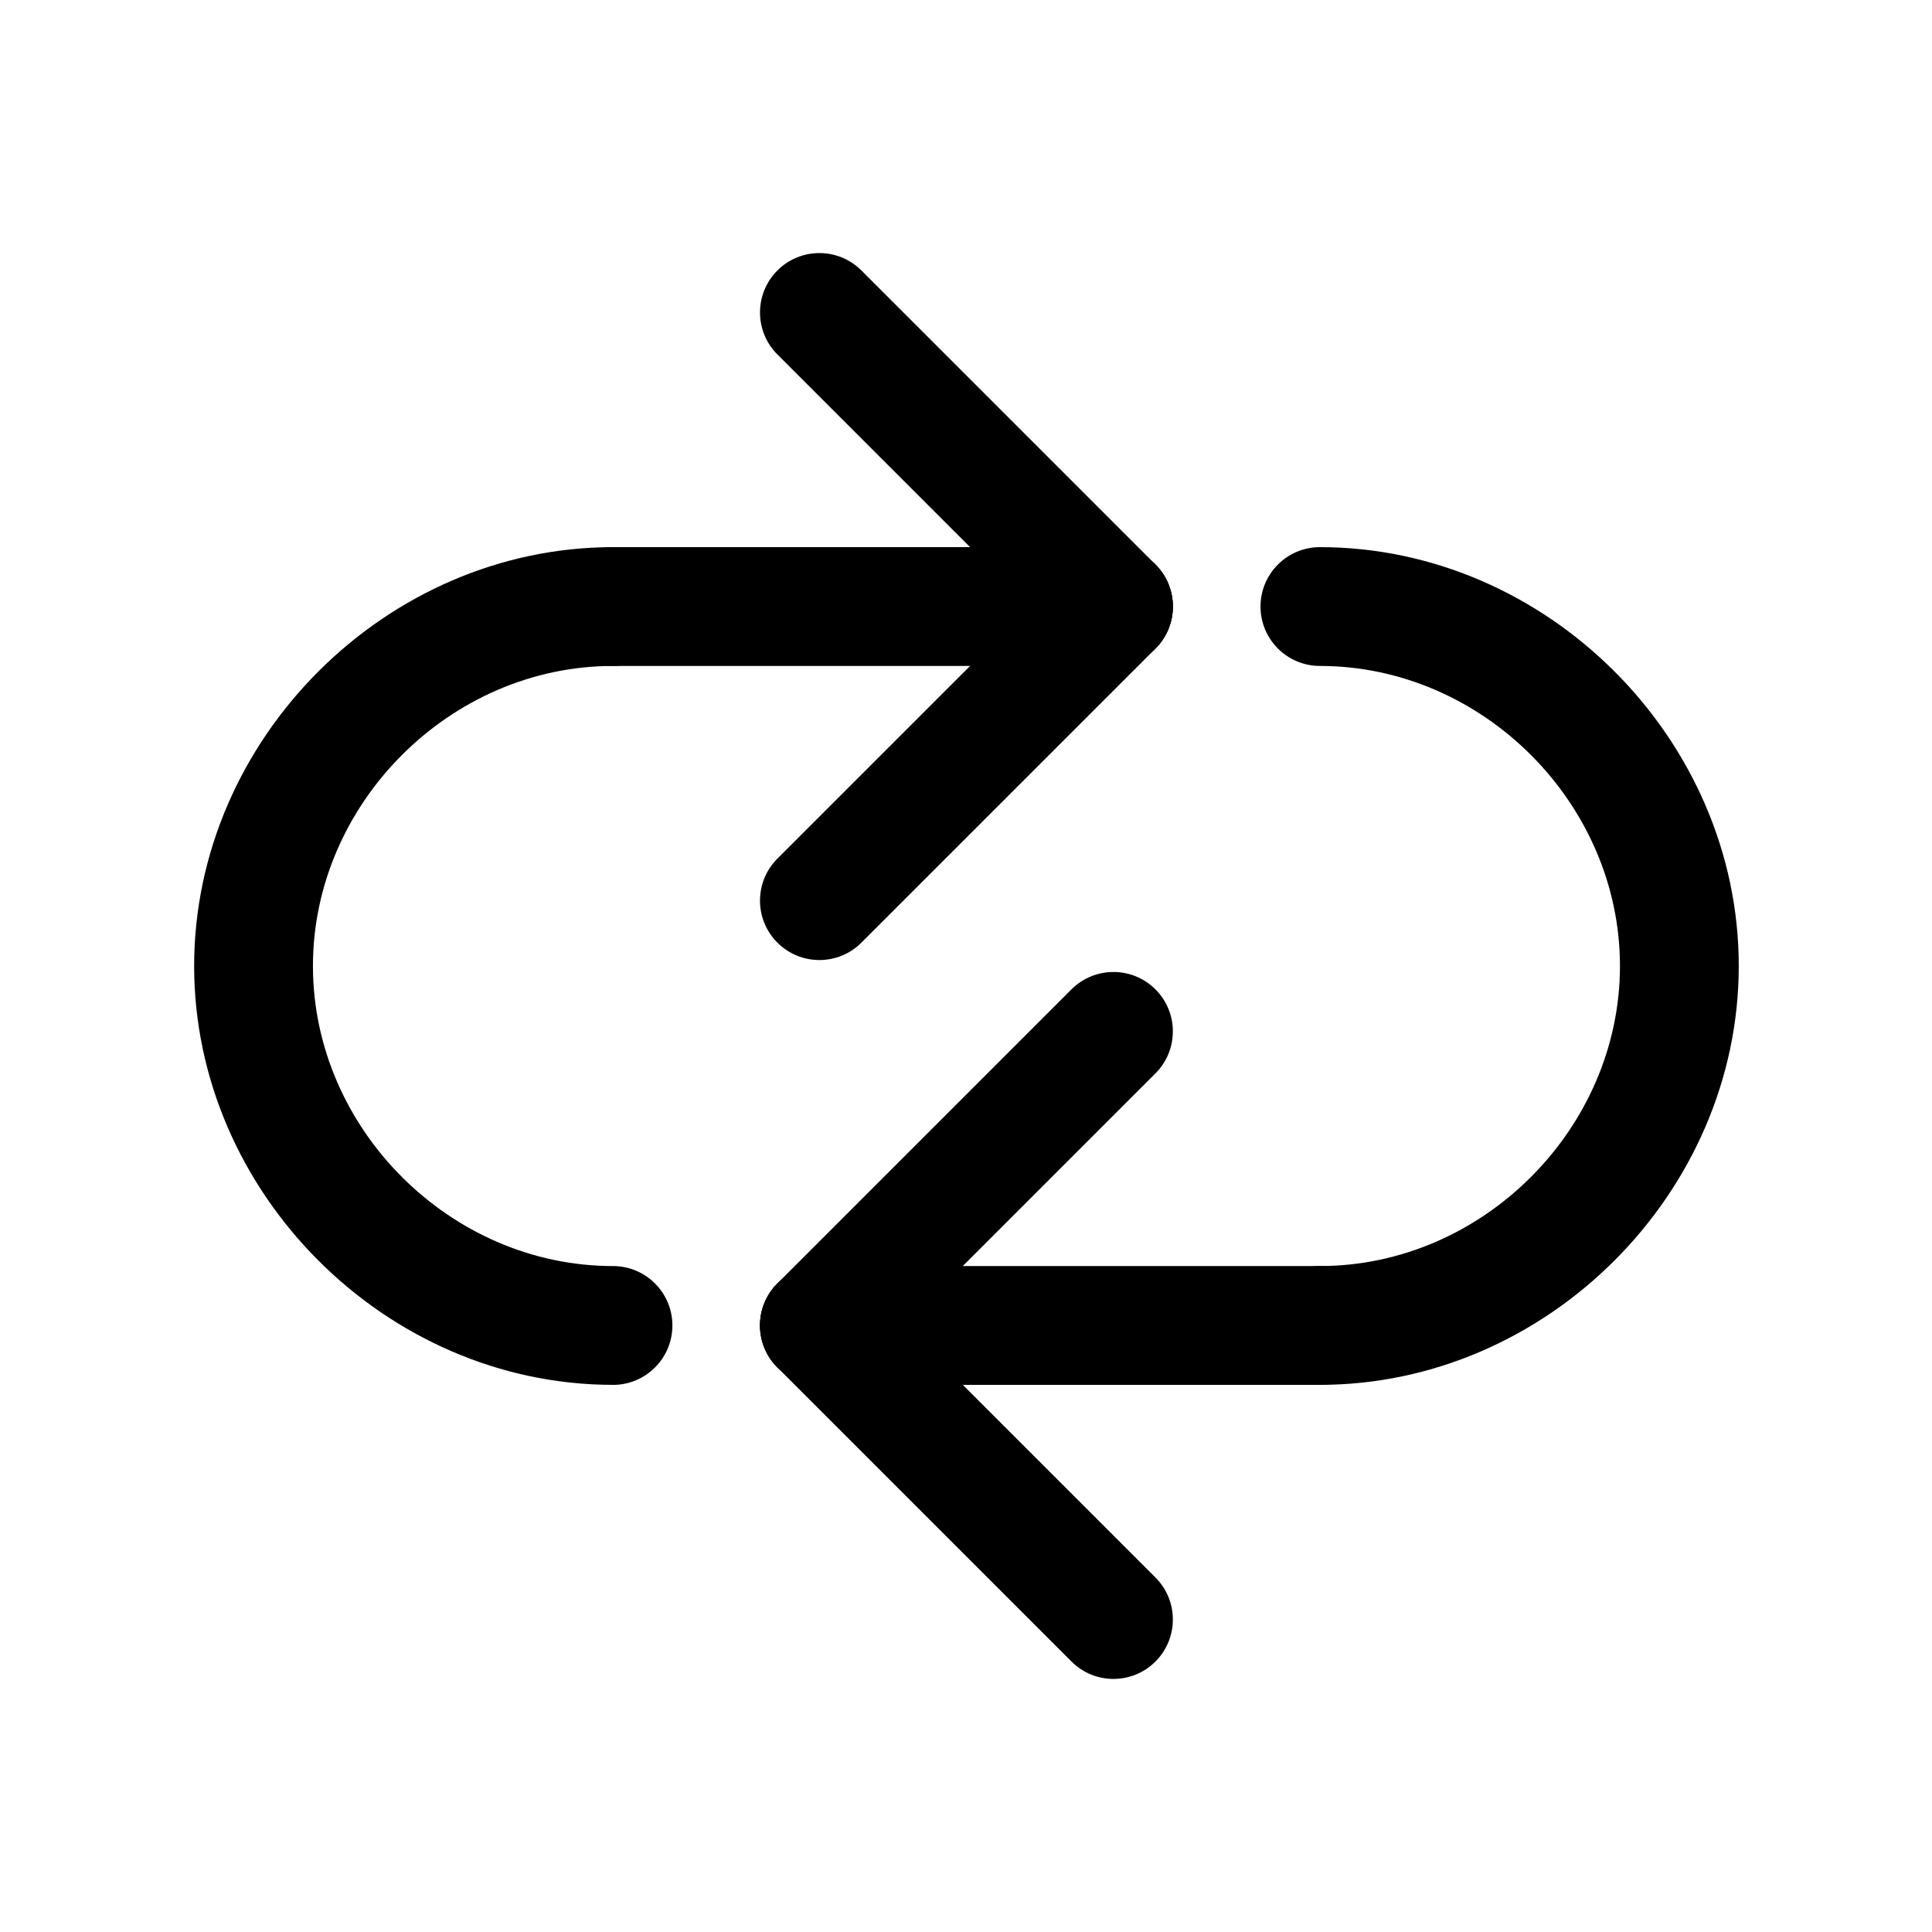
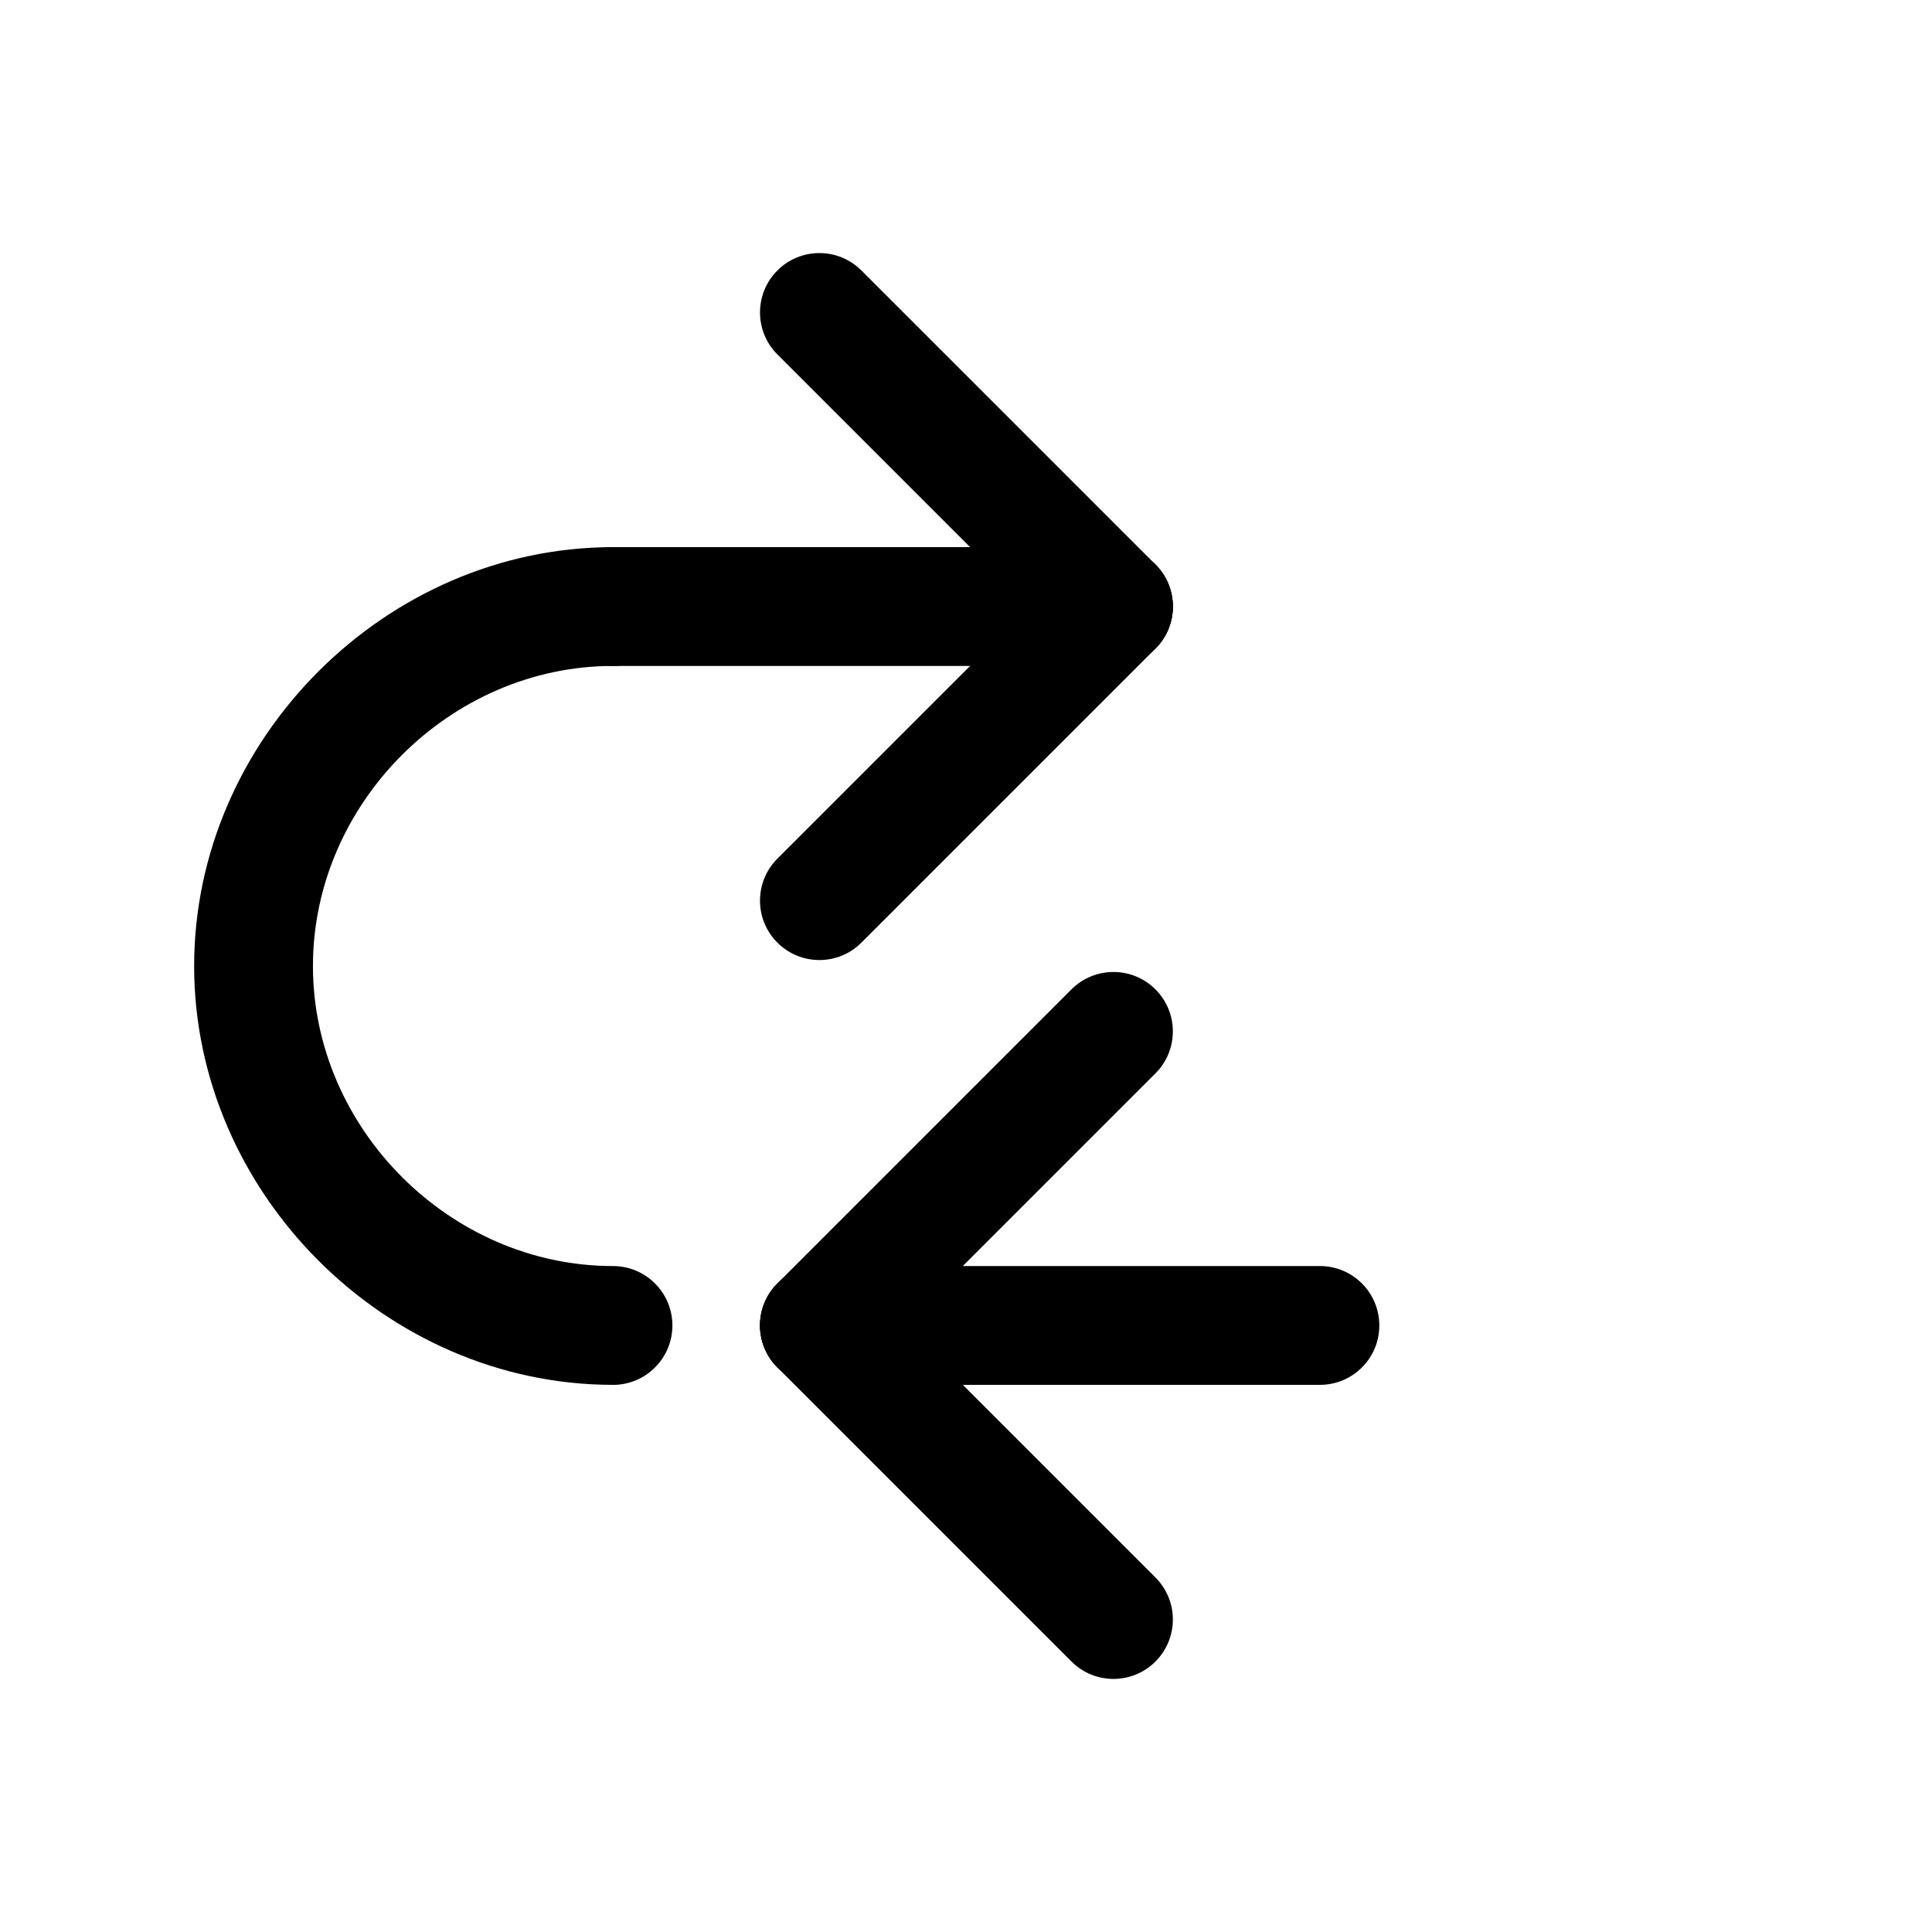
<svg xmlns="http://www.w3.org/2000/svg" fill="#000000" width="800px" height="800px" version="1.1" viewBox="144 144 512 512">
  <g>
    <path d="m439.08 320.48h-132.63c-8.691 0-15.742-7.055-15.742-15.742 0-8.691 7.055-15.742 15.742-15.742h132.64c8.691 0 15.742 7.055 15.742 15.742s-7.055 15.742-15.746 15.742z" />
    <path d="m306.45 511c-60.172 0-111-50.836-111-111 0-60.164 50.828-111 111-111 8.691 0 15.742 7.055 15.742 15.742 0 8.691-7.055 15.742-15.742 15.742-43.098 0-79.516 36.406-79.516 79.516 0 43.105 36.406 79.516 79.516 79.516 8.691 0 15.742 7.055 15.742 15.742 0 8.699-7.055 15.75-15.742 15.75z" />
    <path d="m493.79 511h-132.64c-8.691 0-15.742-7.055-15.742-15.742 0-8.691 7.055-15.742 15.742-15.742h132.64c8.691 0 15.742 7.055 15.742 15.742 0.004 8.691-7.043 15.742-15.734 15.742z" />
-     <path d="m493.79 511c-8.691 0-15.742-7.055-15.742-15.742 0-8.691 7.055-15.742 15.742-15.742 43.098 0 79.516-36.406 79.516-79.516s-36.414-79.516-79.516-79.516c-8.691 0-15.742-7.055-15.742-15.742 0-8.691 7.055-15.742 15.742-15.742 60.172 0 111 50.836 111 111 0 60.16-50.836 111-111 111z" />
    <path d="m361.15 398.42c-4.031 0-8.062-1.535-11.133-4.613-6.148-6.148-6.148-16.113 0-22.262l77.926-77.926c6.141-6.148 16.121-6.148 22.262 0 6.148 6.148 6.148 16.113 0 22.262l-77.926 77.926c-3.066 3.078-7.098 4.613-11.129 4.613z" />
    <path d="m439.08 320.48c-4.031 0-8.062-1.535-11.133-4.613l-77.926-77.926c-6.148-6.148-6.148-16.113 0-22.262 6.141-6.148 16.121-6.148 22.262 0l77.926 77.926c6.148 6.148 6.148 16.113 0 22.262-3.066 3.078-7.098 4.613-11.129 4.613z" />
    <path d="m361.15 511c-4.031 0-8.062-1.535-11.133-4.613-6.148-6.148-6.148-16.113 0-22.262l77.926-77.926c6.141-6.148 16.121-6.148 22.262 0 6.148 6.148 6.148 16.113 0 22.262l-77.926 77.926c-3.066 3.074-7.098 4.613-11.129 4.613z" />
    <path d="m439.08 588.93c-4.031 0-8.062-1.535-11.133-4.613l-77.926-77.926c-6.148-6.148-6.148-16.113 0-22.262 6.141-6.148 16.121-6.148 22.262 0l77.926 77.926c6.148 6.148 6.148 16.113 0 22.262-3.066 3.078-7.098 4.613-11.129 4.613z" />
  </g>
</svg>